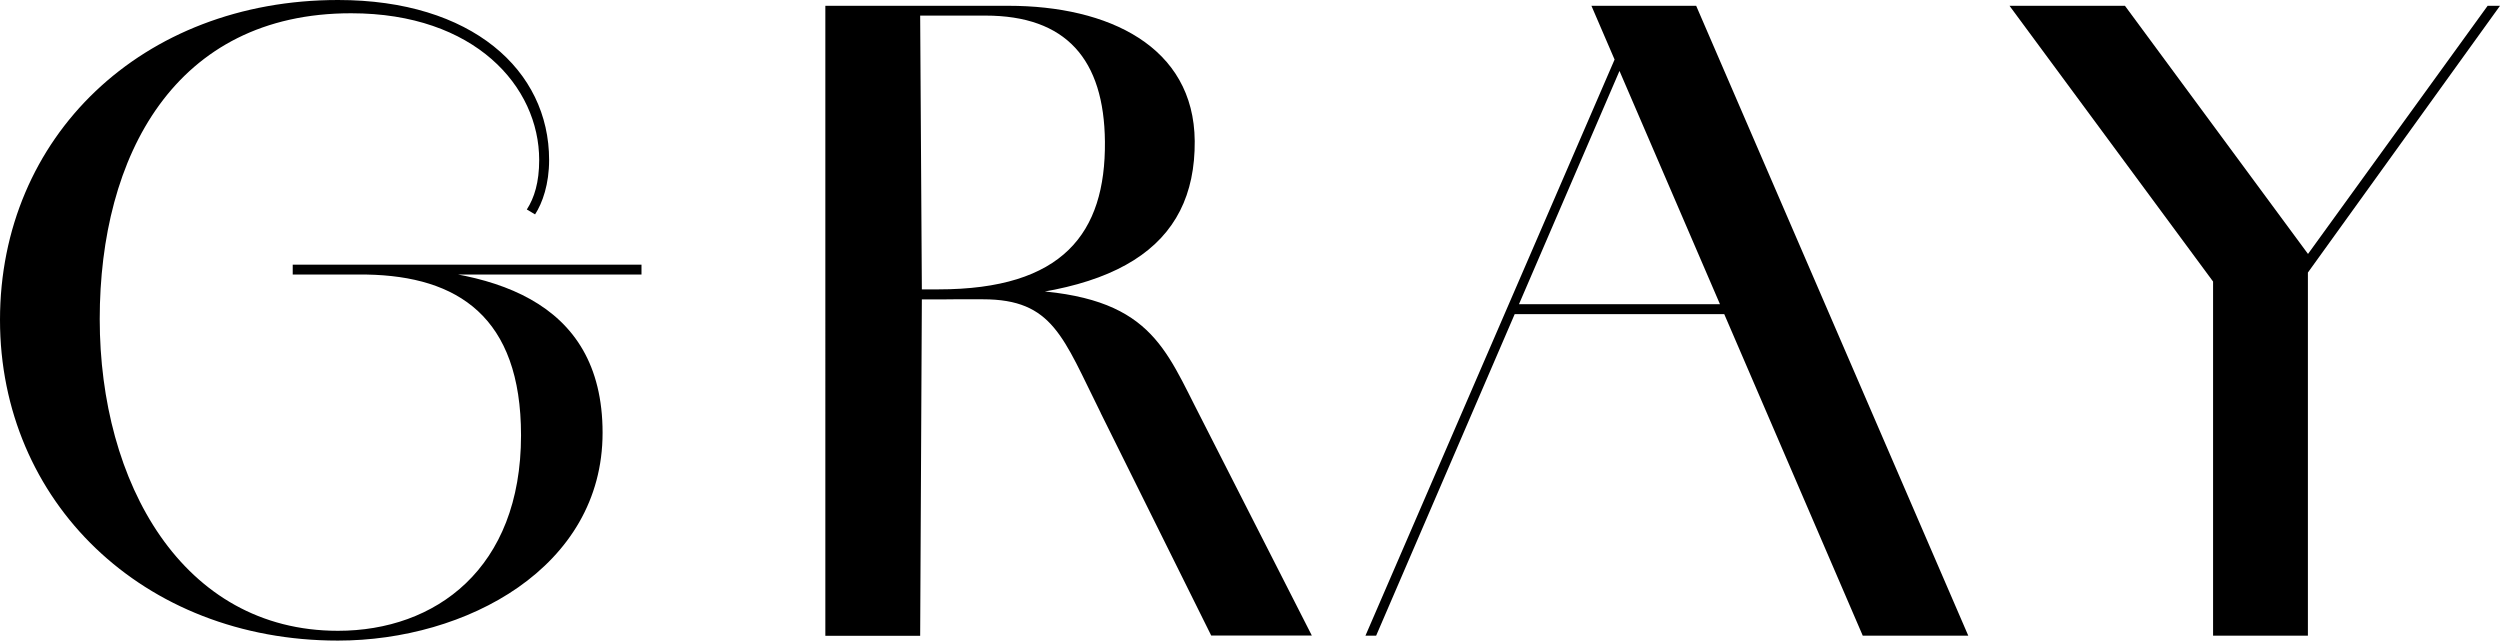
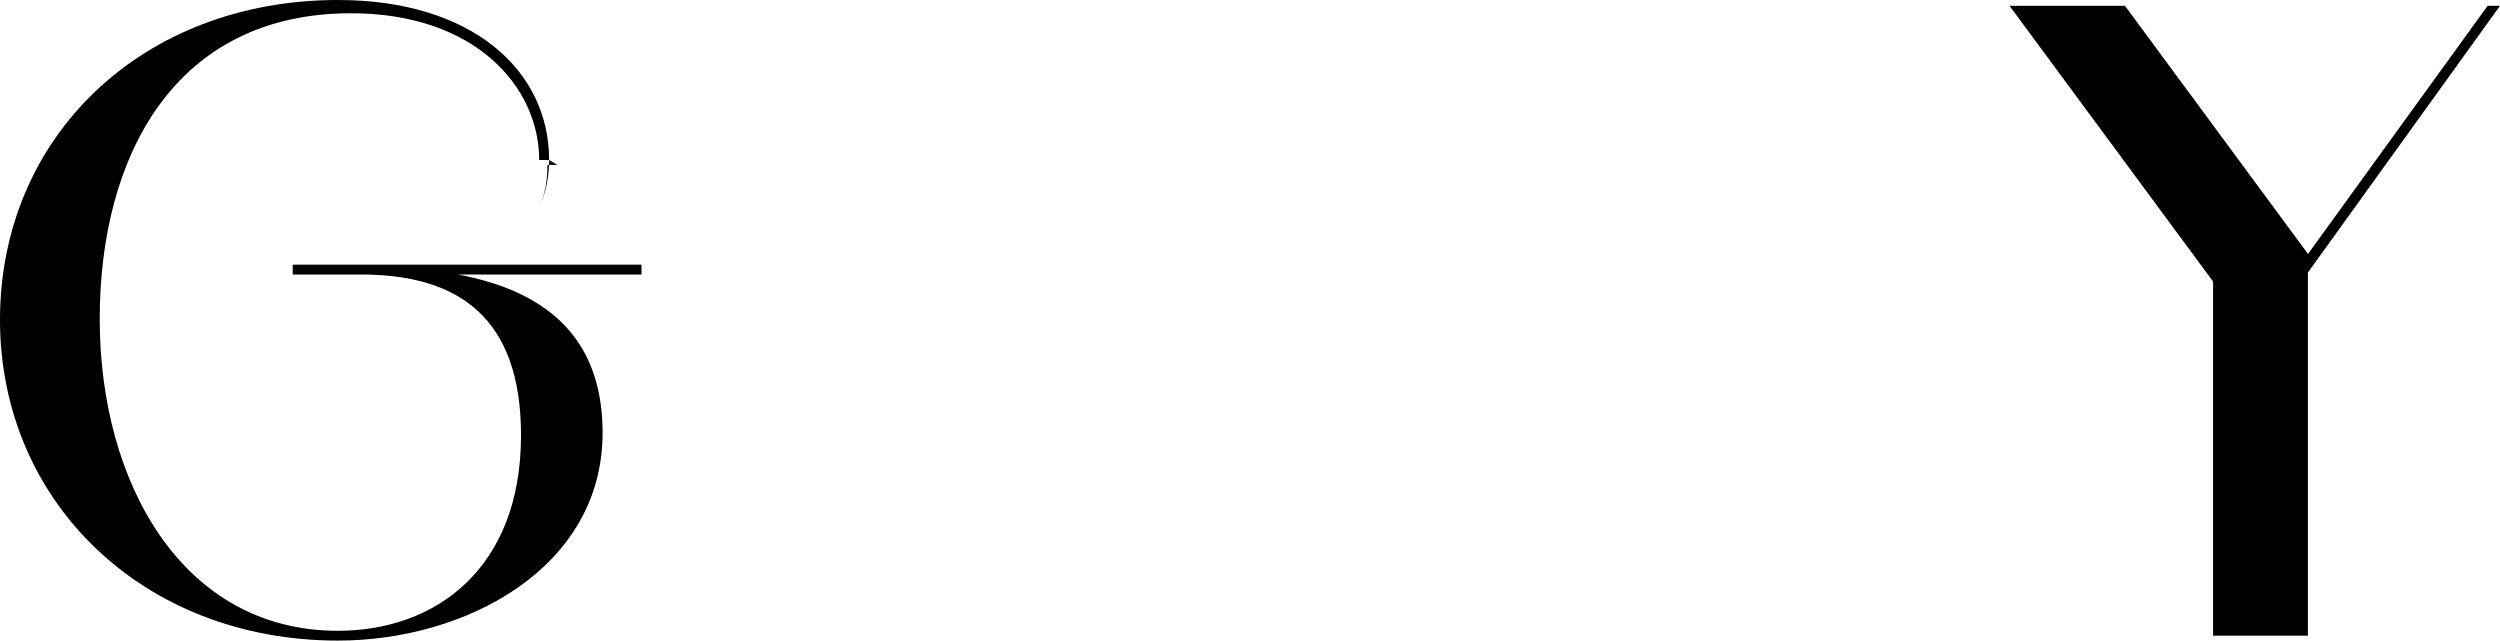
<svg xmlns="http://www.w3.org/2000/svg" id="_レイヤー_2" data-name="レイヤー 2" viewBox="0 0 194.04 49.72">
  <g id="text">
    <g>
-       <path d="M0,24.83C0,10.62,11.01,0,26.24,0c10.37,0,16.38,5.44,16.38,12.42h-.77c0-5.7-4.99-11.39-14.59-11.39C13.57,1.02,7.74,12.1,7.74,24.77s6.4,24.19,18.49,24.19c7.55,0,14.21-4.8,14.21-15.17,0-9.22-4.93-12.35-11.97-12.48v-.58c9.47,0,18.3,2.37,18.3,12.86s-10.62,16.13-20.54,16.13C11.07,49.72,0,38.91,0,24.83ZM22.72,20.54h27.07v.77h-27.07v-.77ZM42.62,12.42c0,1.86-.51,3.33-1.09,4.22l-.64-.38c.58-.9.96-2.11.96-3.84h.77Z" />
-       <path d="M64.06.45h14.21c7.74,0,14.4,3.14,14.46,10.5.06,8.26-6.08,12.29-19.71,12.29h-1.47l-.13,26.11h-7.36V.45ZM72.83,22.46c9.66,0,12.99-4.35,12.93-11.46-.06-6.4-3.01-9.79-9.28-9.79h-5.06l.13,21.25h1.28ZM85.44,32.06c-2.94-5.89-3.71-8.83-9.15-8.83h-3.39v-.77h4.54c11.07,0,12.61,3.71,15.29,9.02l9.09,17.85h-7.81l-8.58-17.28Z" />
-       <path d="M125.63,3.9l.51.58-19.33,44.86h-.83L125.63,3.9ZM117.37,23.61h19.71v.77h-19.71v-.77ZM123.52.45h8.13l21.12,48.89h-8.19L123.52.45Z" />
+       <path d="M0,24.83C0,10.62,11.01,0,26.24,0c10.37,0,16.38,5.44,16.38,12.42h-.77c0-5.7-4.99-11.39-14.59-11.39C13.57,1.02,7.74,12.1,7.74,24.77s6.4,24.19,18.49,24.19c7.55,0,14.21-4.8,14.21-15.17,0-9.22-4.93-12.35-11.97-12.48v-.58c9.47,0,18.3,2.37,18.3,12.86s-10.62,16.13-20.54,16.13C11.07,49.72,0,38.91,0,24.83ZM22.72,20.54h27.07v.77h-27.07v-.77ZM42.62,12.42c0,1.86-.51,3.33-1.09,4.22c.58-.9.96-2.11.96-3.84h.77Z" />
      <path d="M171.77,20.03l3.52,6.59L155.97.45h8.96l14.4,19.52h-.38L193.08.45h.96l-16.96,23.55,2.05-3.78v29.12h-7.36v-29.31Z" />
    </g>
  </g>
</svg>